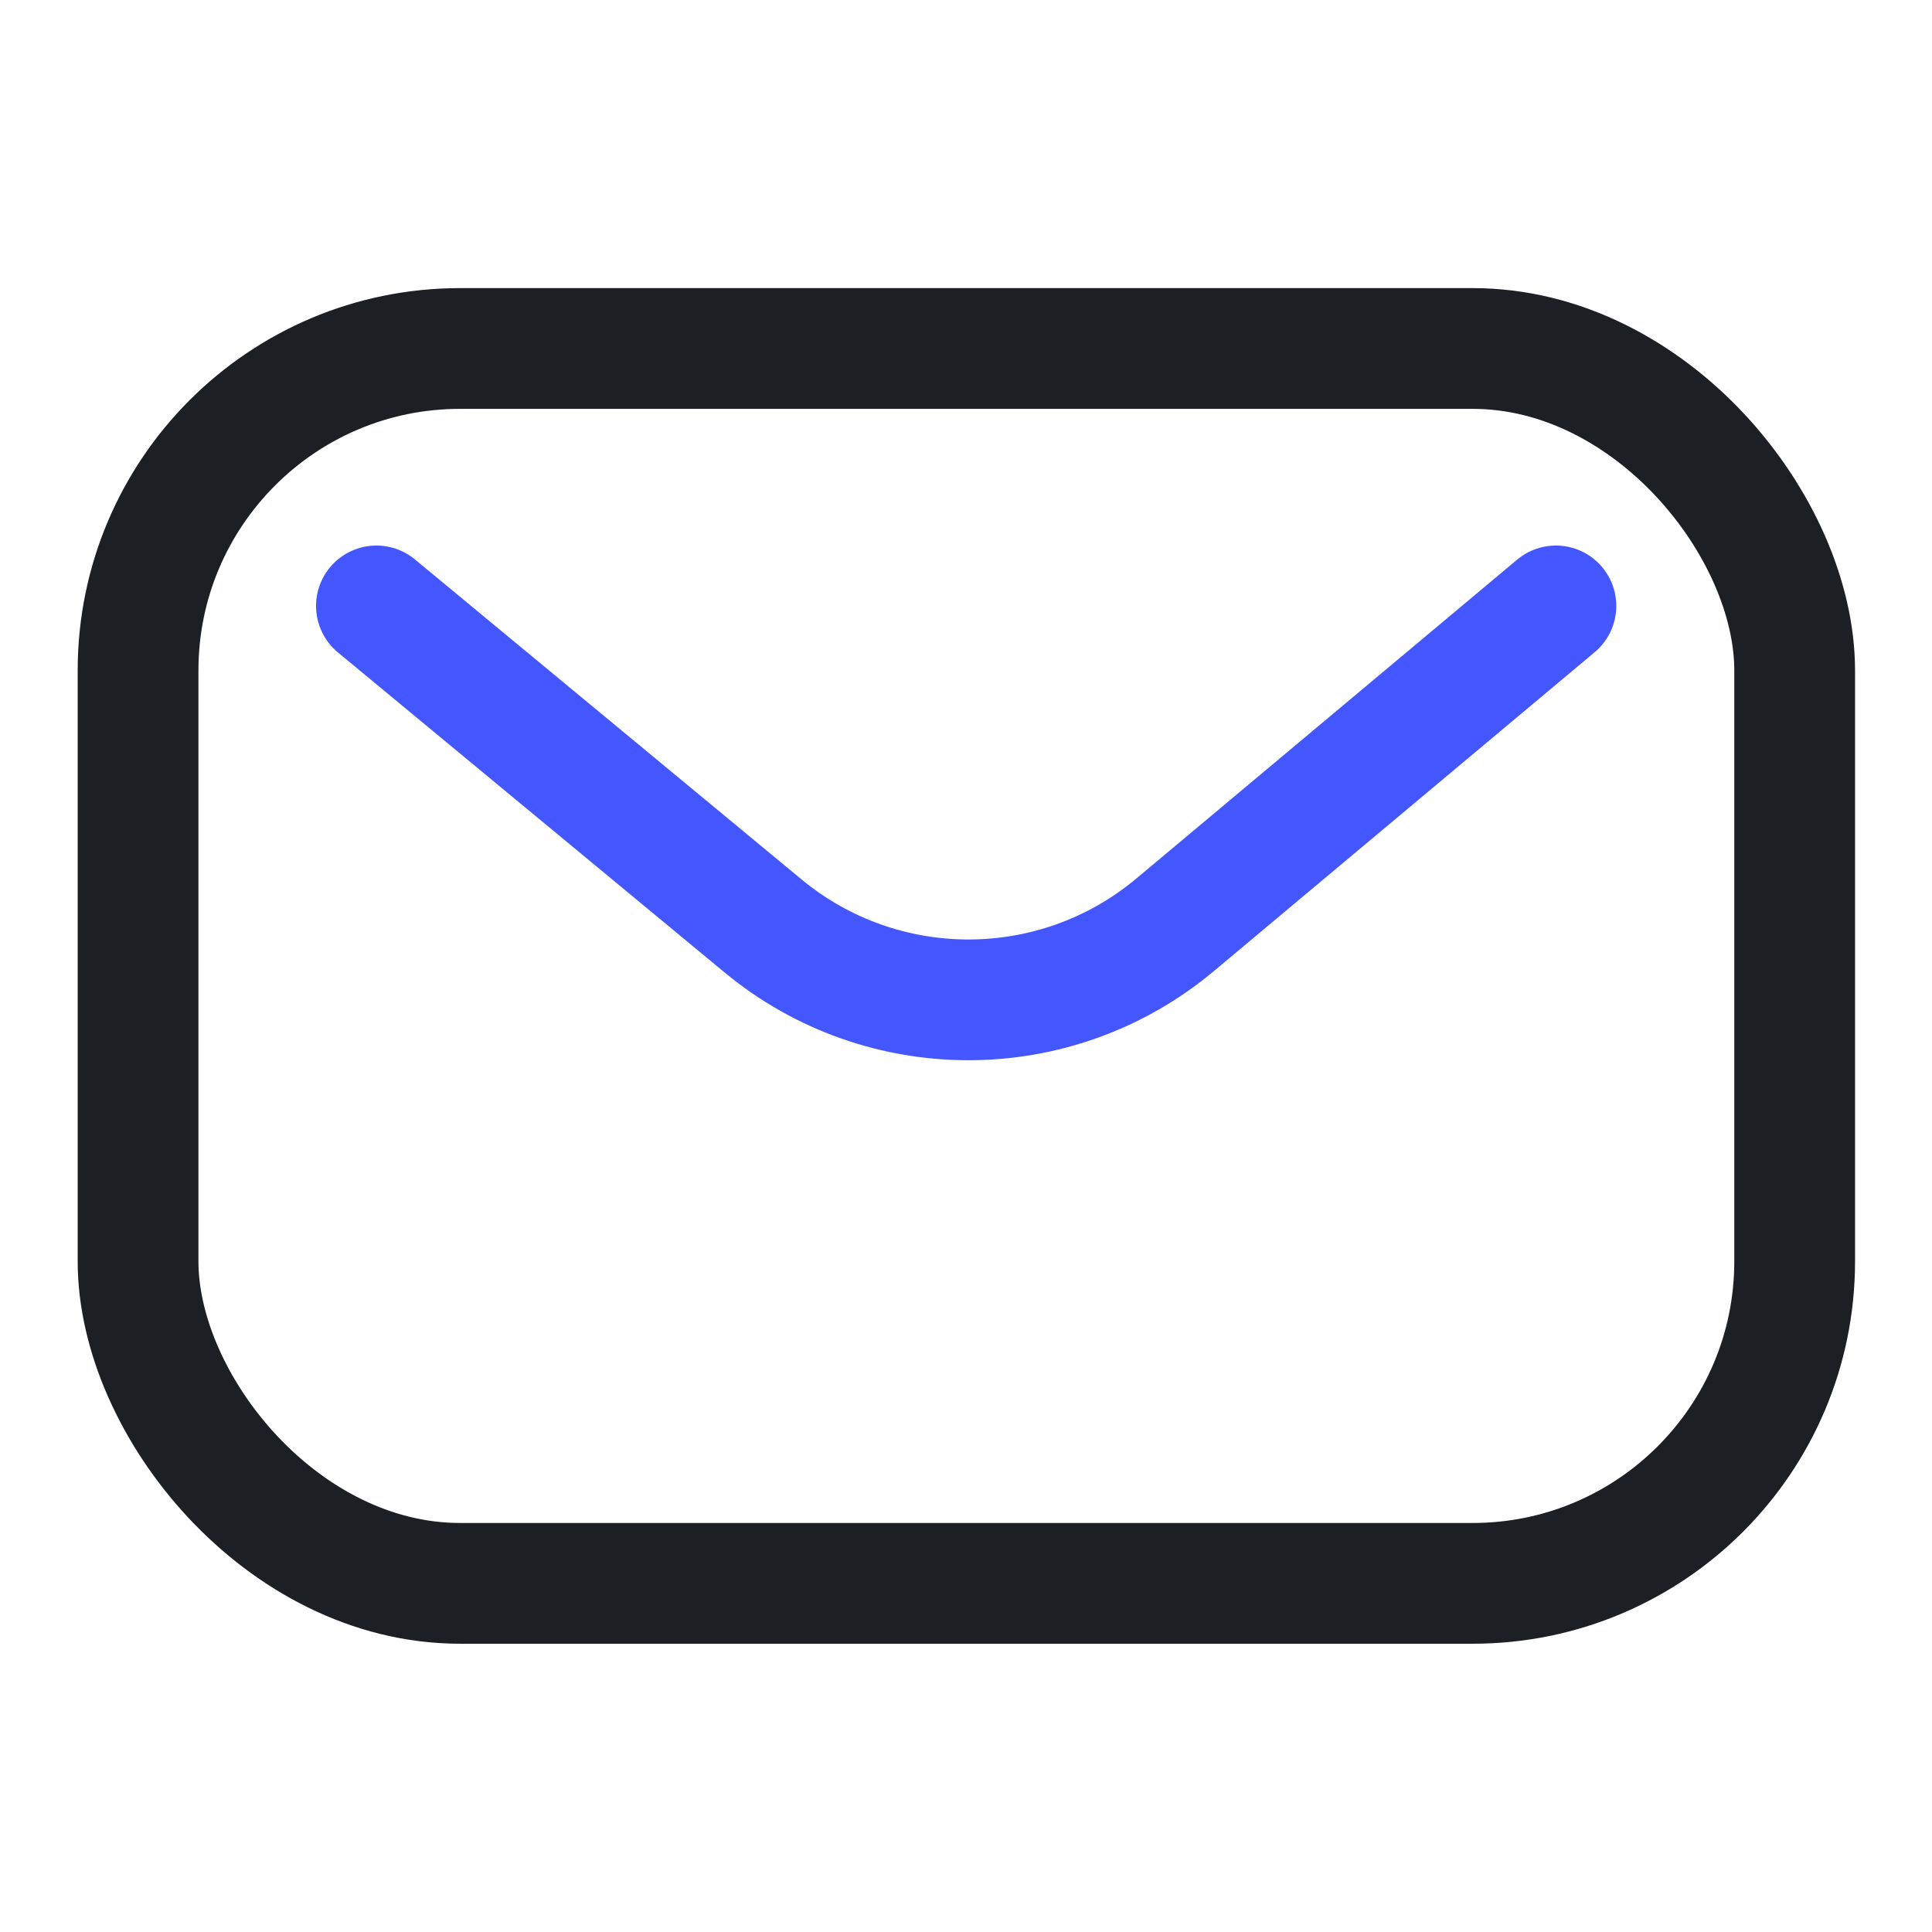
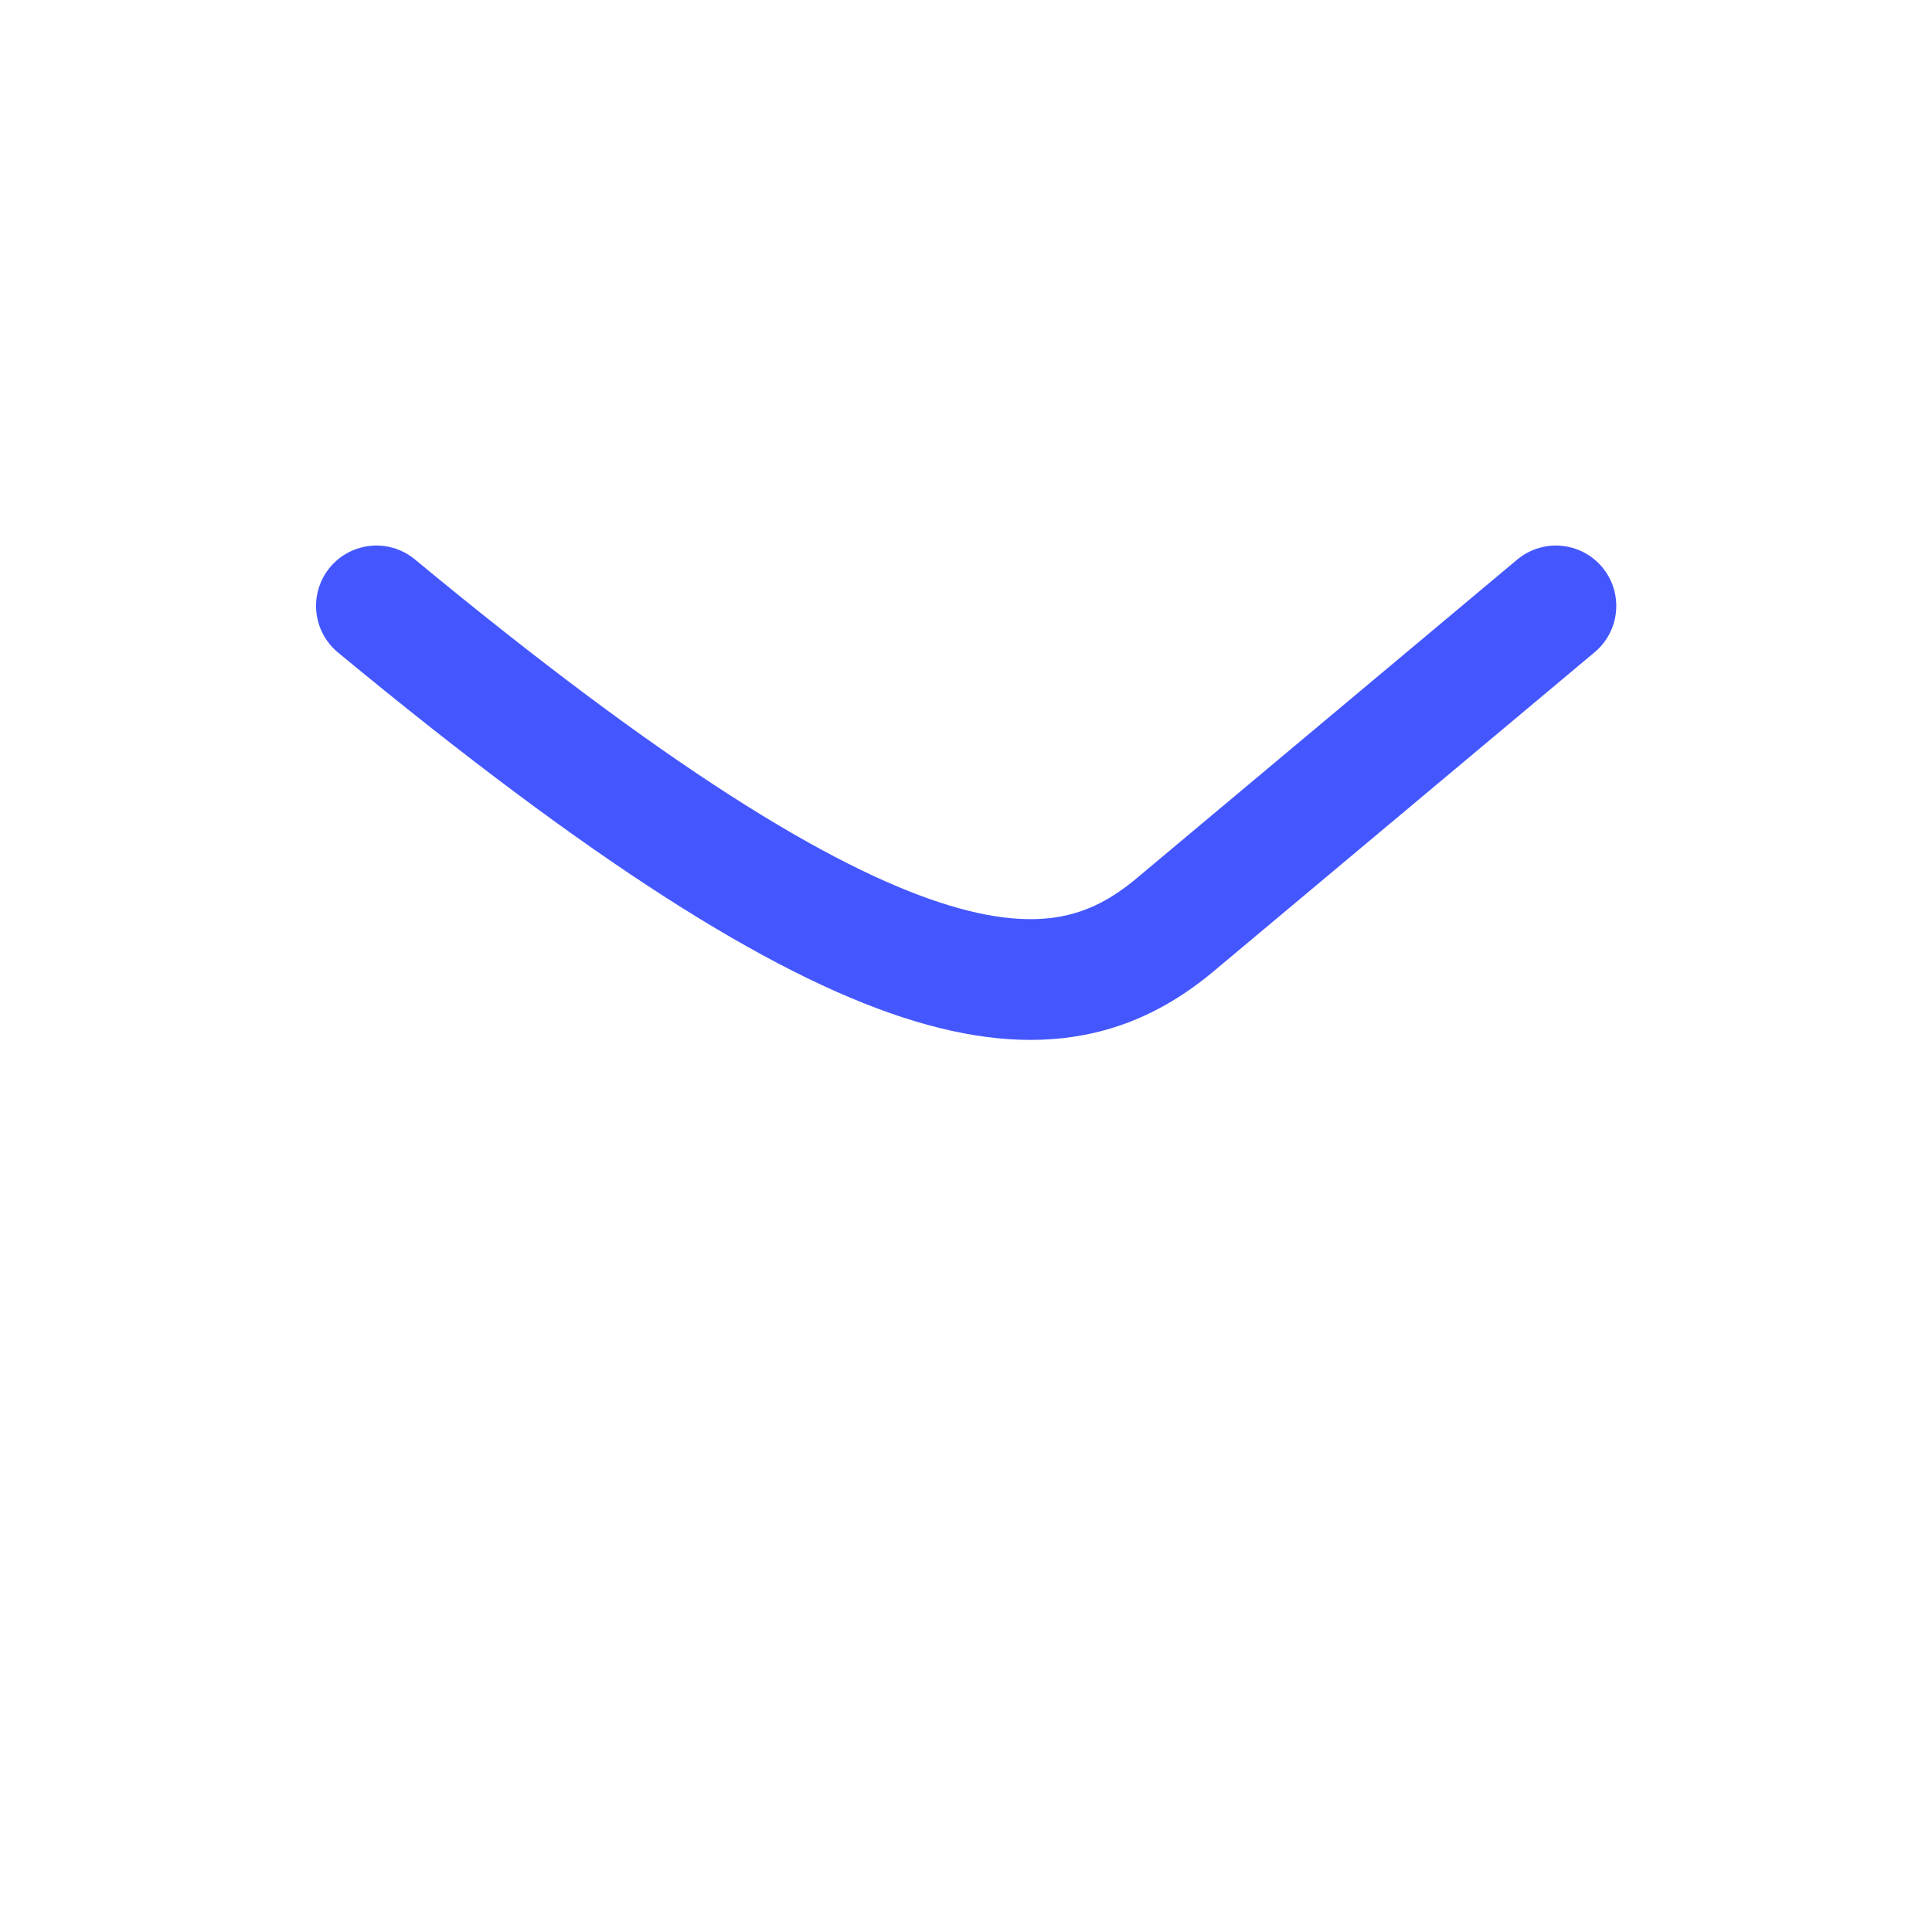
<svg xmlns="http://www.w3.org/2000/svg" width="24" height="24" viewBox="0 0 24 24" fill="none">
-   <rect x="1.715" y="4.329" width="20.579" height="15.34" rx="4" stroke="#1C1F23" stroke-width="1.5" />
-   <path d="M4.676 7.527L9.48 11.503C10.967 12.732 13.119 12.726 14.598 11.488L19.328 7.527" stroke="#4457FF" stroke-width="1.5" stroke-linecap="round" stroke-linejoin="round" />
+   <path d="M4.676 7.527C10.967 12.732 13.119 12.726 14.598 11.488L19.328 7.527" stroke="#4457FF" stroke-width="1.5" stroke-linecap="round" stroke-linejoin="round" />
</svg>